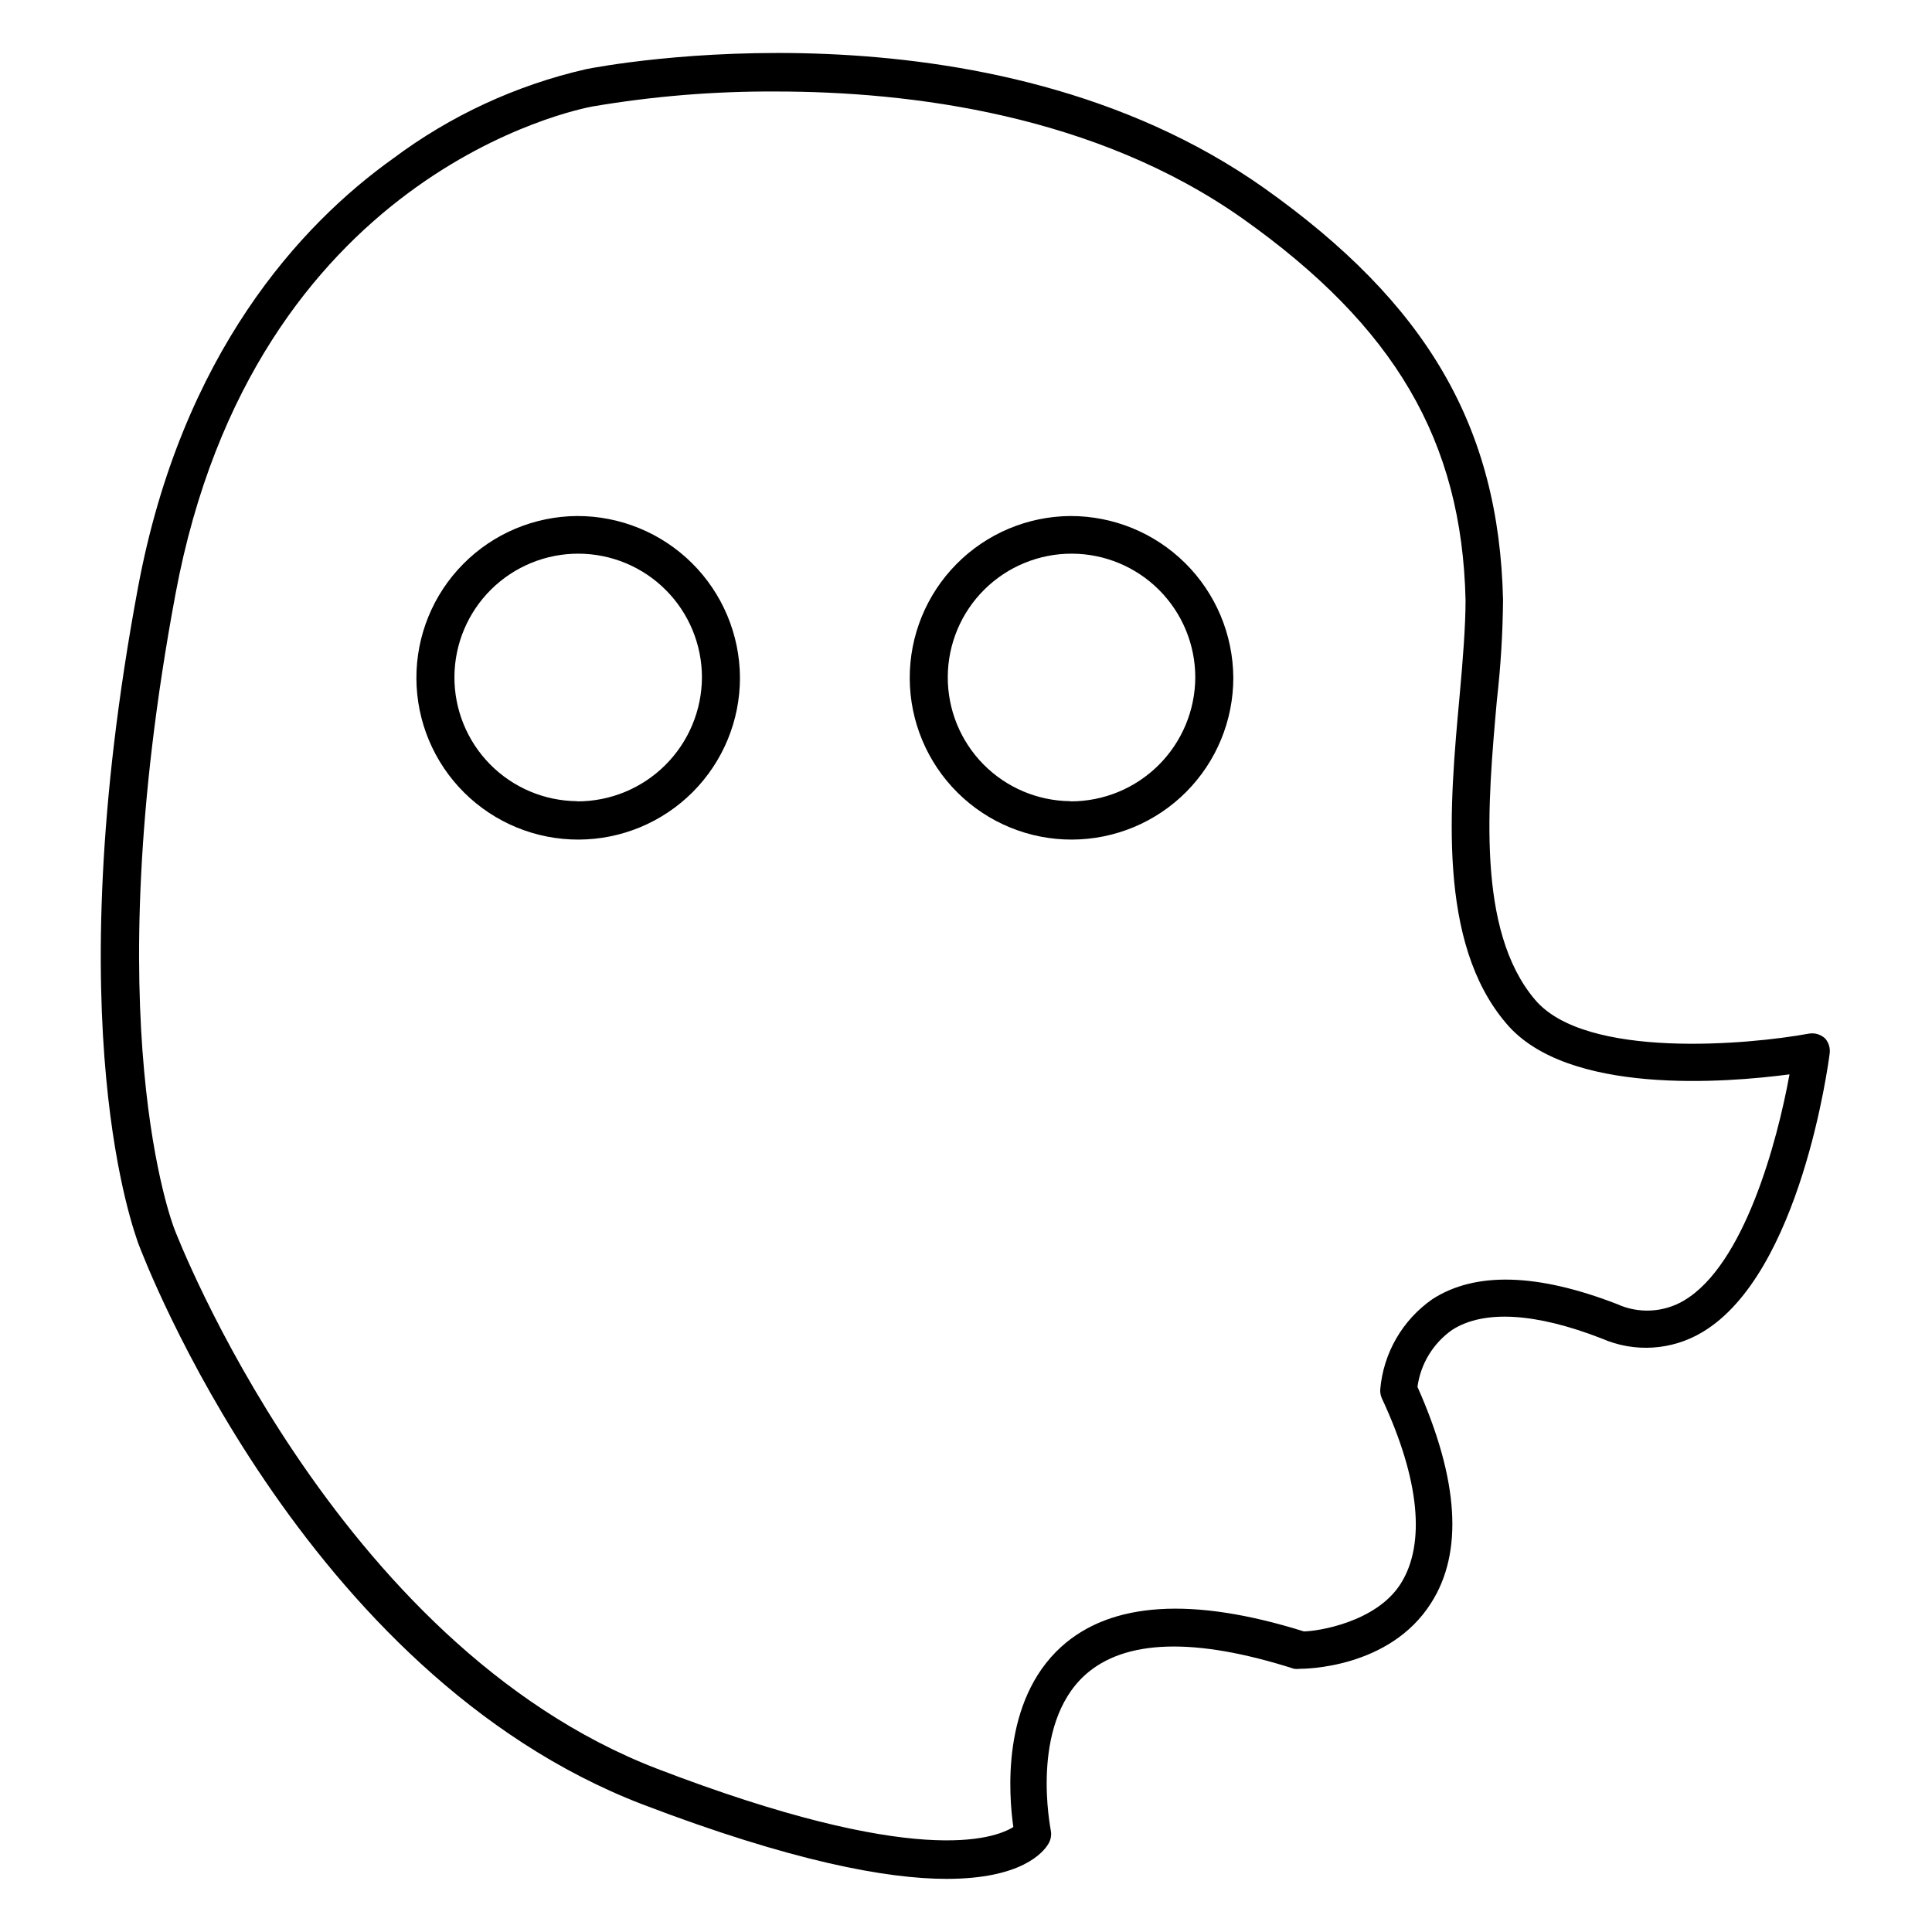
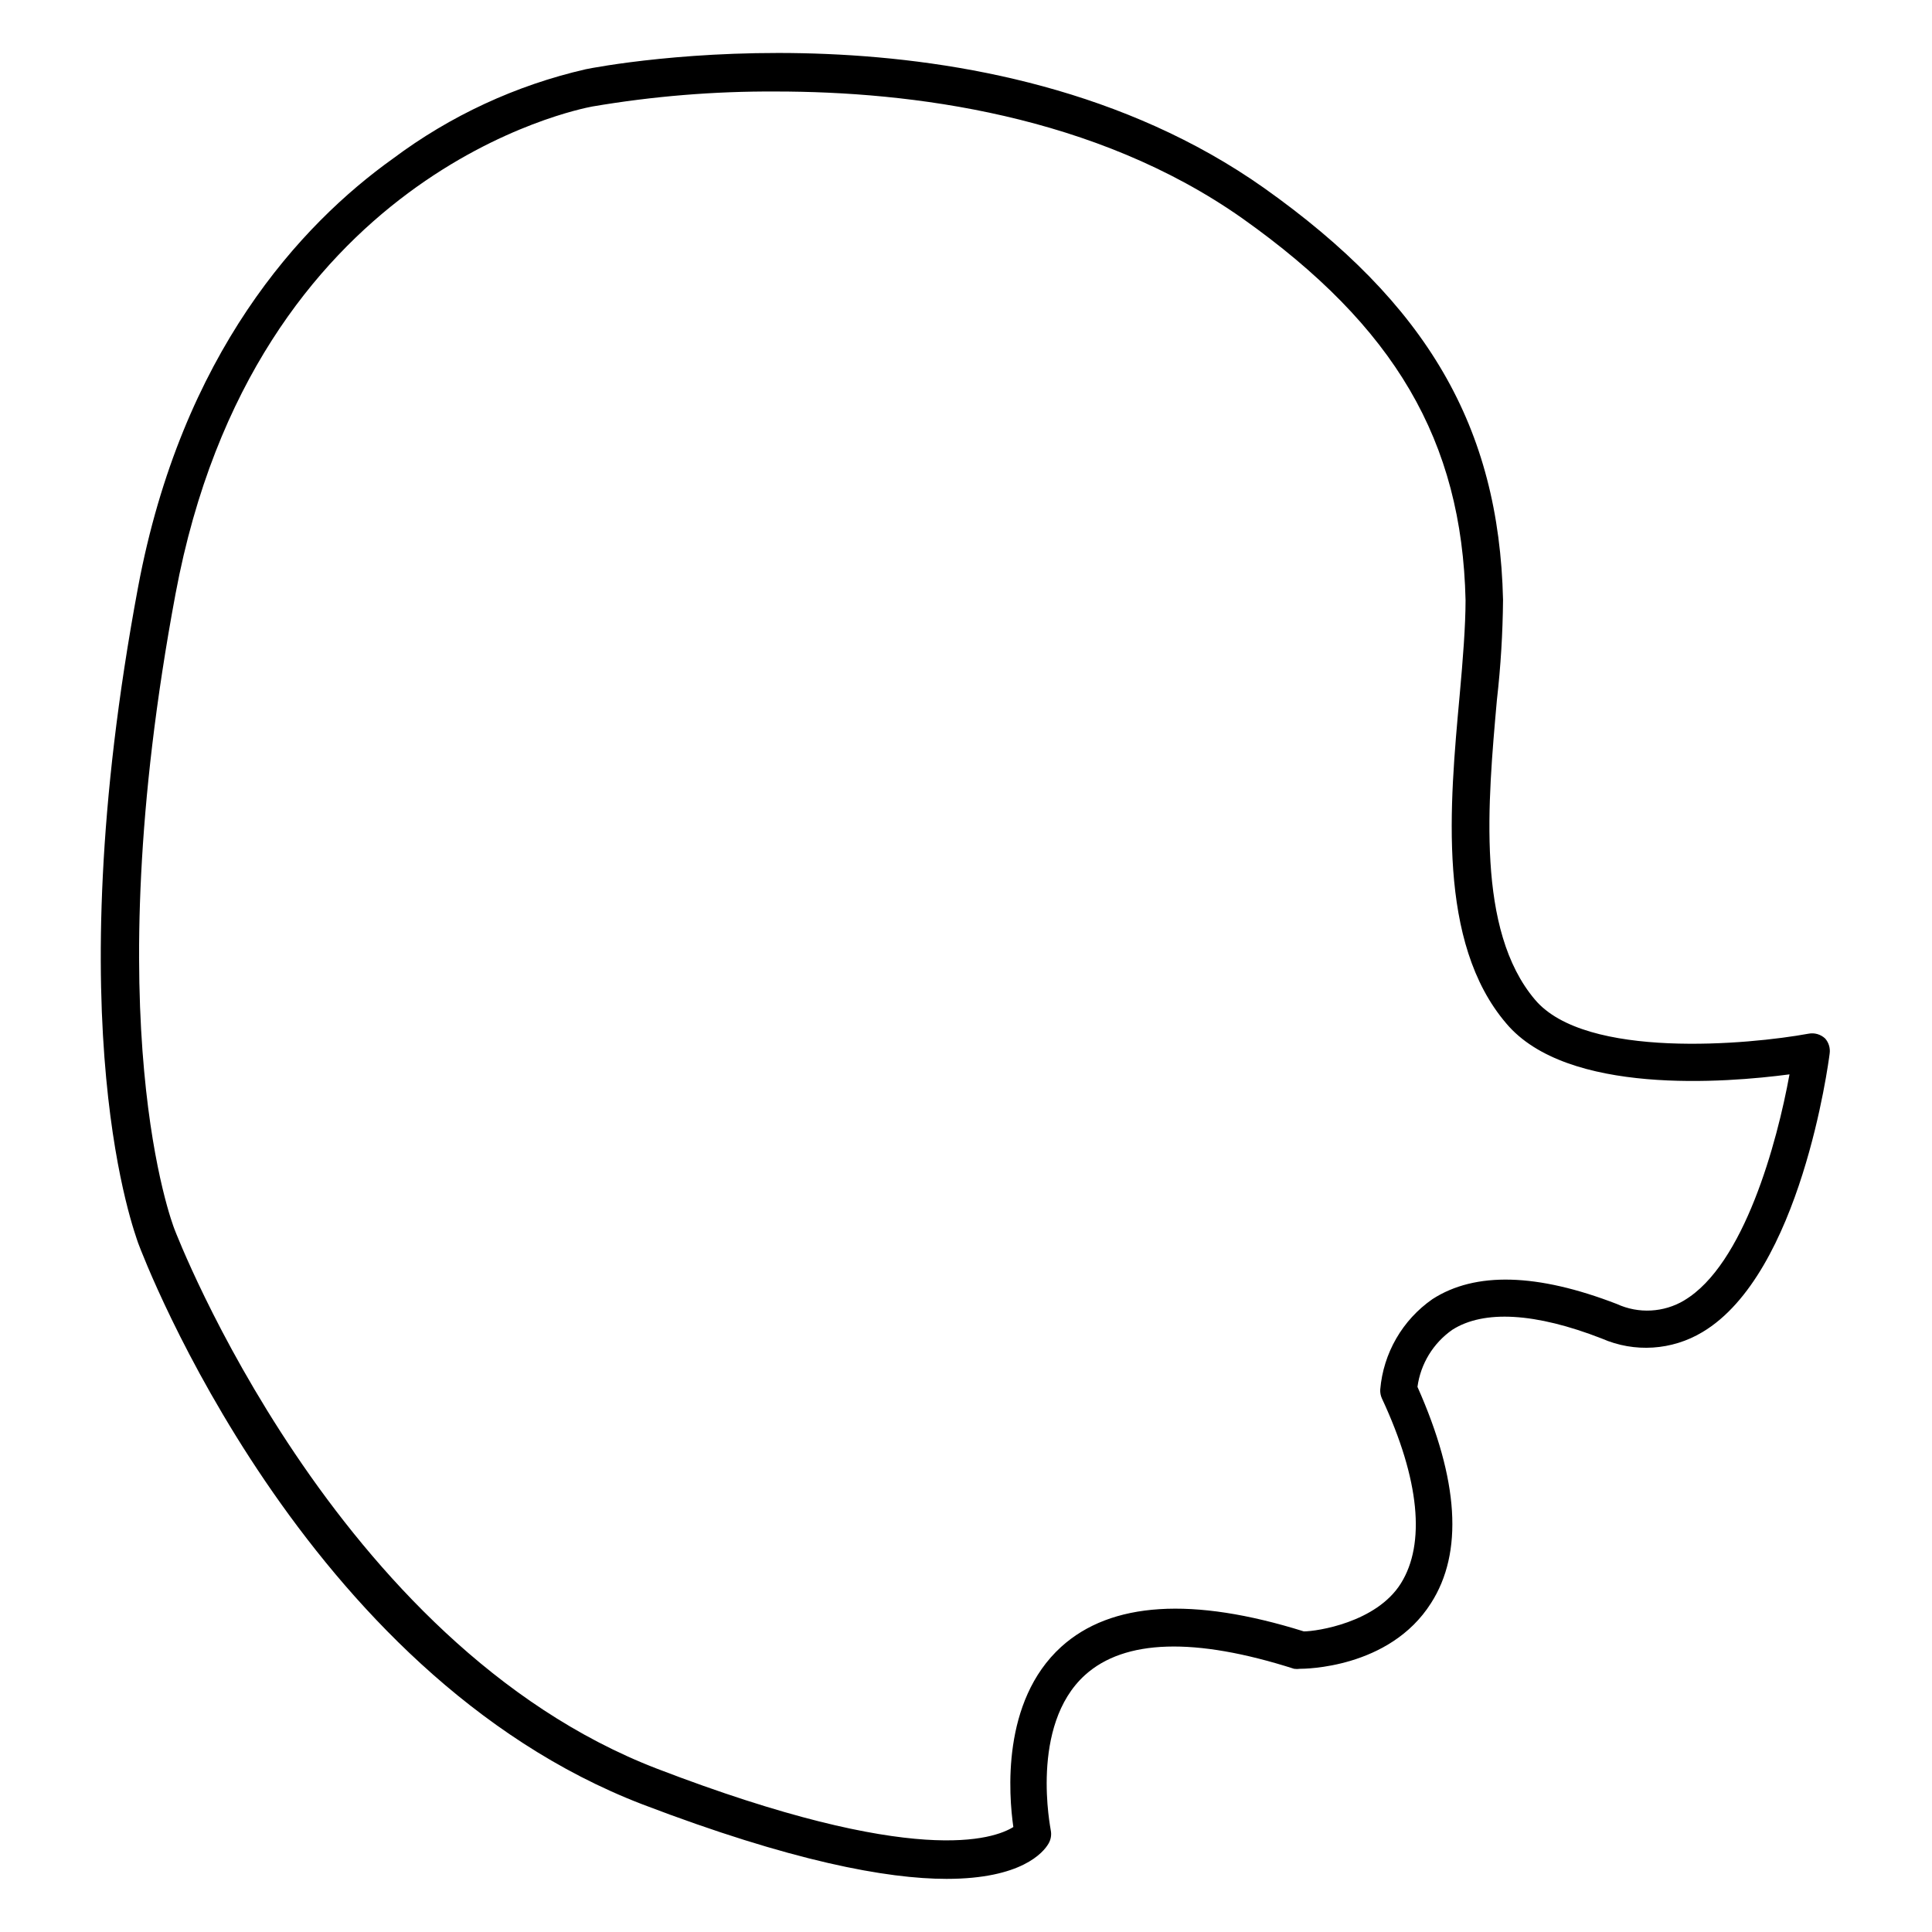
<svg xmlns="http://www.w3.org/2000/svg" fill="#000000" width="800px" height="800px" version="1.1" viewBox="144 144 512 512">
  <g>
    <path d="m627.67 419.2c-1.18-1.098-2.809-1.566-4.387-1.262-15.617 2.871-59.098 6.902-72.5-9.02-15.617-18.438-12.496-52.348-10.078-79.551h0.004c0.996-8.766 1.531-17.578 1.613-26.398-1.059-45.898-20.152-78.543-63.379-109.18-73.457-51.84-175.68-32.293-179.71-31.438-18.496 4.242-35.898 12.309-51.09 23.68-24.484 17.48-55.973 51.641-67.559 113.61-21.914 117.34-0.605 171.6 0 173.71 1.715 4.637 43.578 114.16 133.66 148.82 39.551 15.113 64.789 19.75 80.609 19.75 19.852 0 25.645-7.004 27.004-9.32v-0.004c0.641-1.074 0.855-2.348 0.605-3.574 0-0.301-5.691-27.711 9.07-41.109 10.48-9.473 29.07-10.078 55.418-1.664 0.516 0.074 1.043 0.074 1.562 0 0.957 0 23.68 0 34.711-17.383 8.613-13.402 7.406-32.648-3.578-57.332 0.828-6.106 4.172-11.586 9.219-15.117 8.363-5.34 22.066-4.535 39.648 2.316l0.004 0.004c8.637 3.777 18.566 3.137 26.652-1.715 26.047-15.516 33.402-71.391 33.703-73.758 0.219-1.473-0.223-2.965-1.207-4.078zm-37.336 69.422c-5.426 3.227-12.09 3.586-17.832 0.957-21.109-8.16-37.535-8.613-48.871-1.309-7.965 5.527-13.043 14.32-13.855 23.98-0.043 0.816 0.113 1.629 0.453 2.367 10.078 21.613 11.539 38.543 5.039 48.969-6.5 10.434-22.367 12.75-25.742 12.75-29.473-9.219-51.086-7.859-64.285 4.082-15.922 14.461-13.906 39.297-12.695 47.762-5.039 3.125-25.746 10.934-94.465-15.469-85.648-33-127.41-141.82-127.87-143.03-0.453-1.211-21.008-54.262 0.301-168.27 20.855-111.75 106.71-128.47 110.43-129.18 16.078-2.738 32.359-4.07 48.668-3.981 35.719 0 84.59 6.098 123.68 33.656 40.305 28.566 58.141 58.844 59.098 101.16 0 6.801-0.707 15.77-1.562 25.191-2.672 29.07-5.996 65.496 12.344 86.957 16.121 19.145 58.289 15.719 75.066 13.504-3.273 18.035-12.039 50.48-27.91 59.898z" />
-     <path d="m427.66 280.75c-11.355 0.082-22.215 4.664-30.195 12.742-7.981 8.078-12.434 18.992-12.375 30.352 0.059 11.355 4.617 22.223 12.684 30.223 8.062 7.996 18.969 12.469 30.324 12.43 11.355-0.035 22.234-4.574 30.246-12.621 8.016-8.047 12.508-18.945 12.496-30.301-0.07-11.398-4.648-22.305-12.742-30.332-8.094-8.027-19.039-12.52-30.438-12.492zm0 75.57c-8.68-0.078-16.973-3.598-23.066-9.781-6.09-6.188-9.48-14.535-9.426-23.215 0.051-8.68 3.543-16.984 9.711-23.098 6.168-6.109 14.504-9.523 23.184-9.5 8.684 0.027 17 3.496 23.129 9.641 6.129 6.148 9.57 14.477 9.57 23.156-0.039 8.742-3.547 17.113-9.754 23.273-6.207 6.16-14.602 9.602-23.348 9.574z" />
-     <path d="m296.92 280.75c-11.355 0.082-22.215 4.664-30.195 12.742-7.984 8.078-12.434 18.992-12.375 30.352 0.059 11.355 4.617 22.223 12.684 30.223 8.062 7.996 18.969 12.469 30.324 12.43 11.355-0.035 22.234-4.574 30.246-12.621 8.016-8.047 12.508-18.945 12.492-30.301-0.051-11.402-4.629-22.316-12.723-30.348-8.098-8.027-19.051-12.516-30.453-12.477zm0 75.57c-8.68-0.078-16.973-3.598-23.066-9.781-6.09-6.188-9.48-14.535-9.426-23.215 0.051-8.68 3.543-16.984 9.711-23.098 6.168-6.109 14.504-9.523 23.184-9.5 8.684 0.027 17 3.496 23.129 9.641 6.129 6.148 9.57 14.477 9.57 23.156-0.039 8.742-3.547 17.113-9.754 23.273-6.207 6.16-14.602 9.602-23.348 9.574z" />
  </g>
</svg>